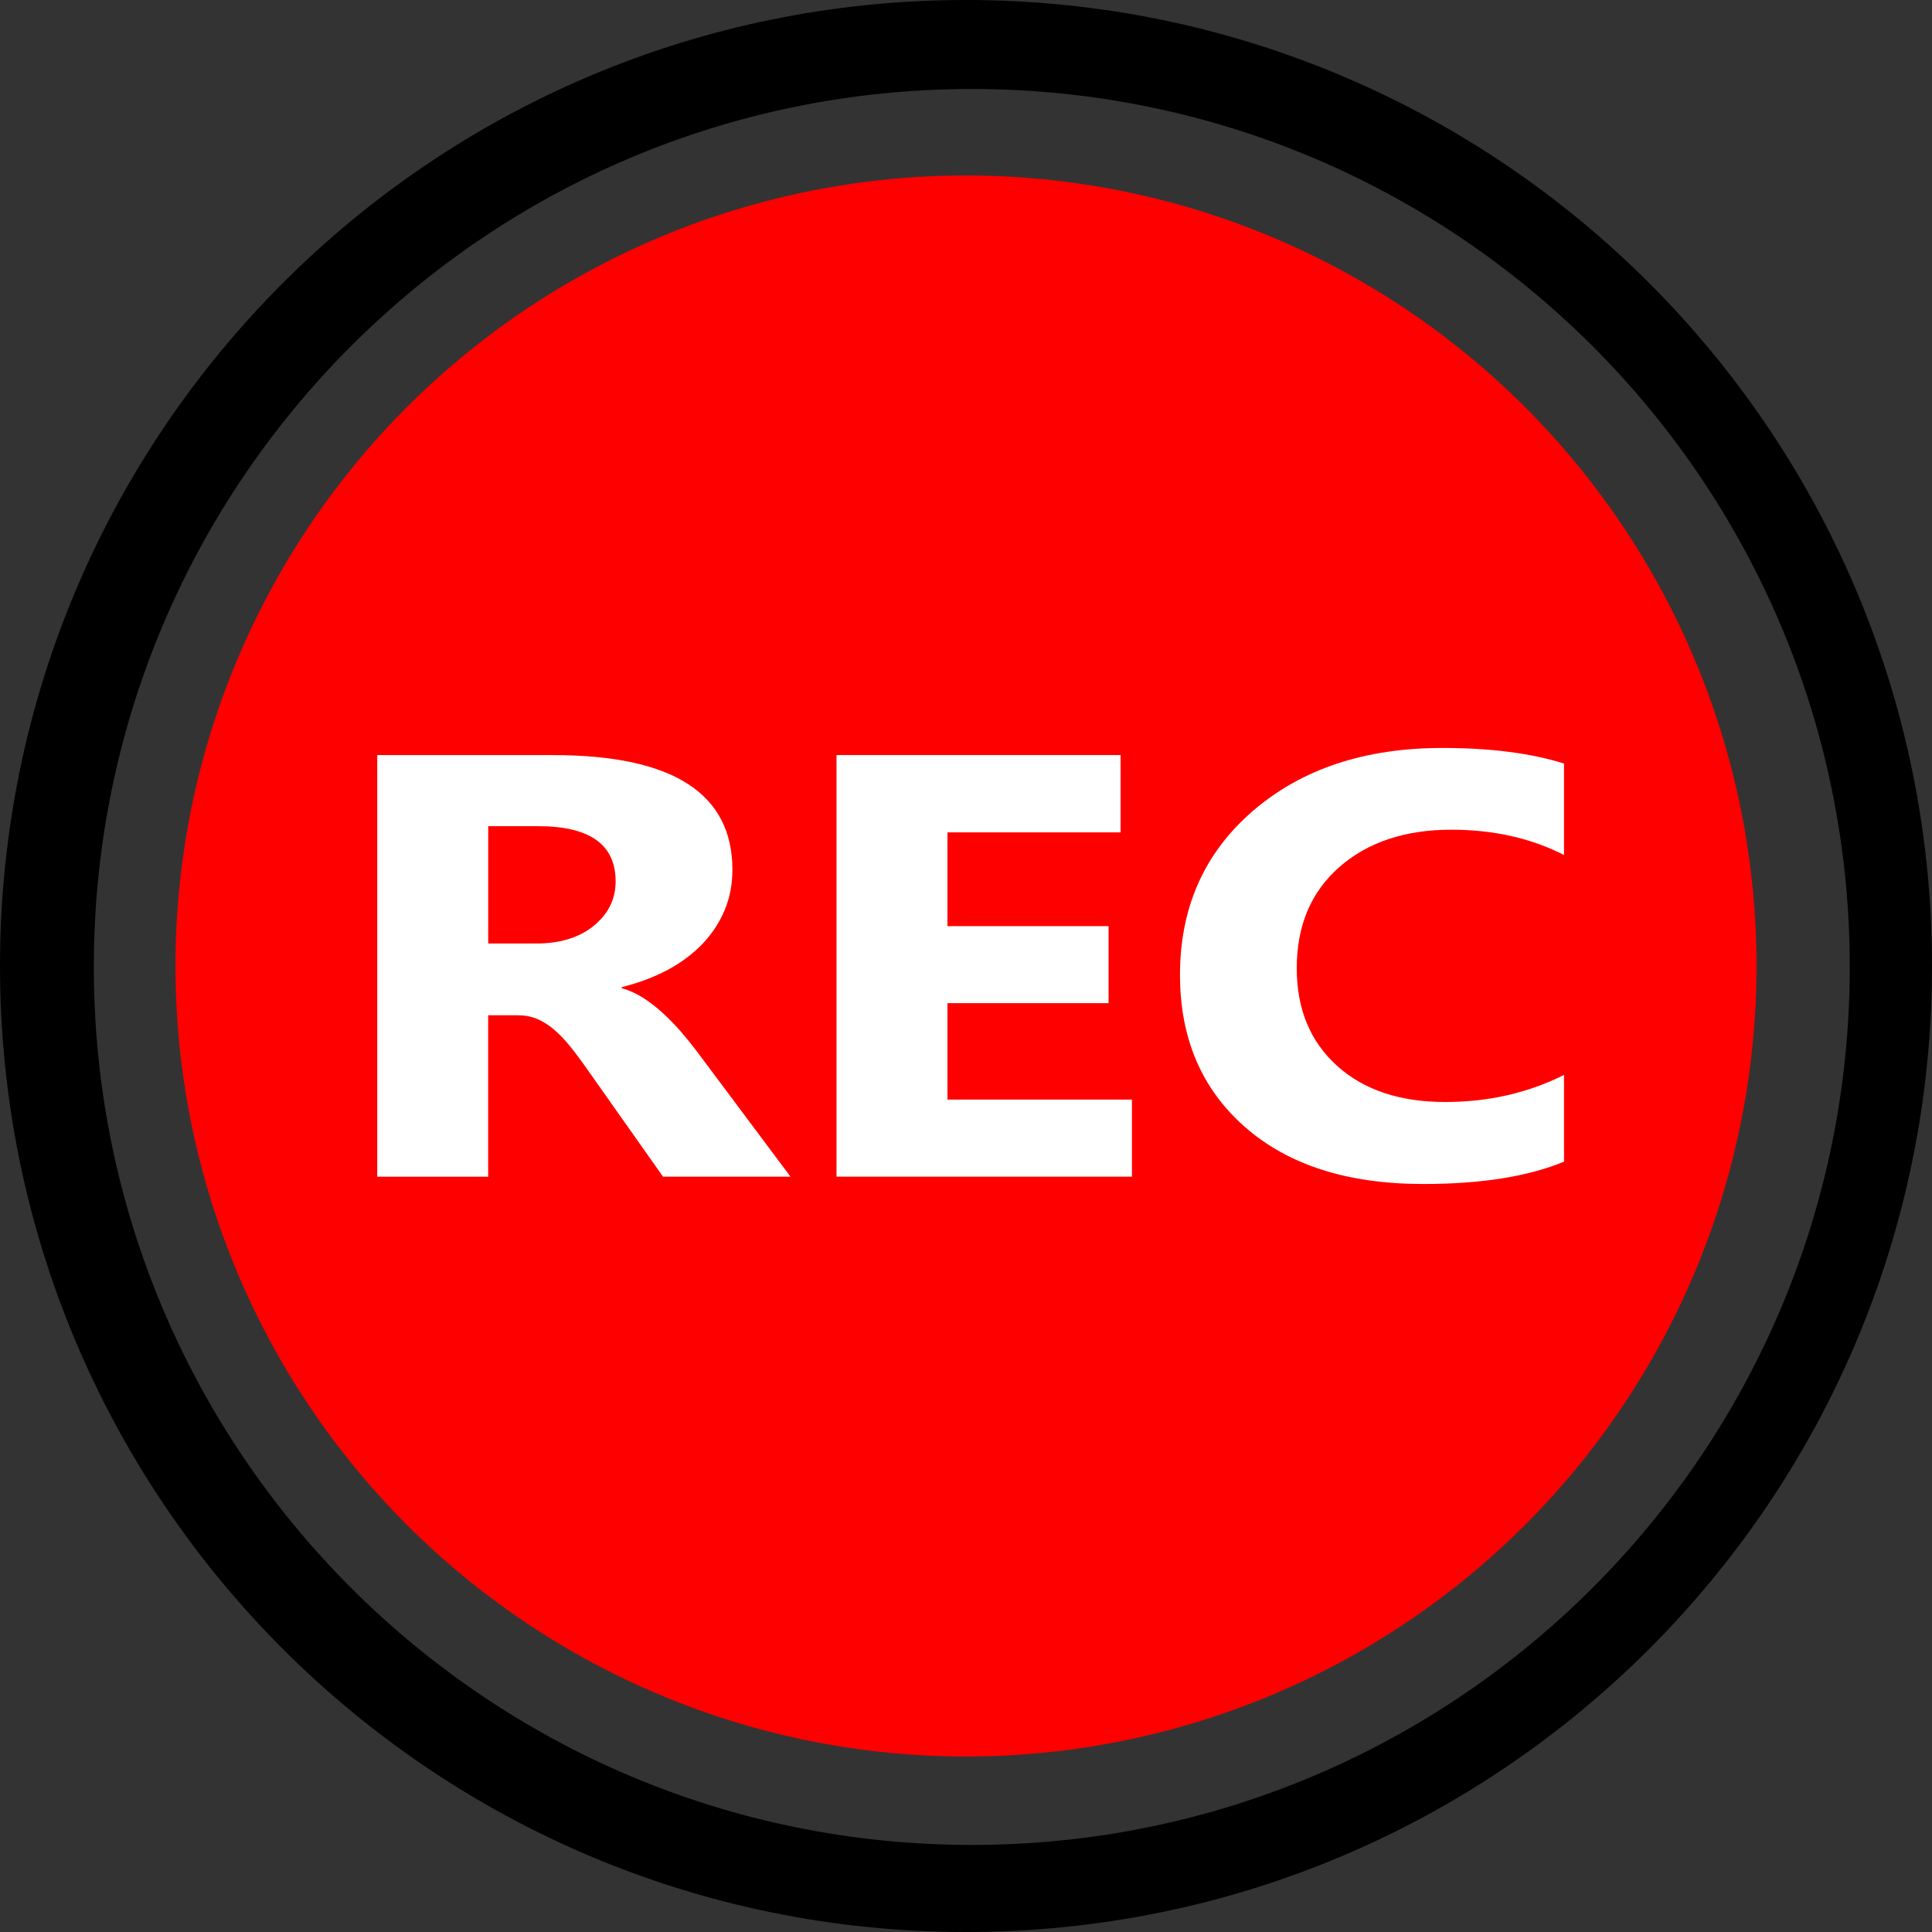
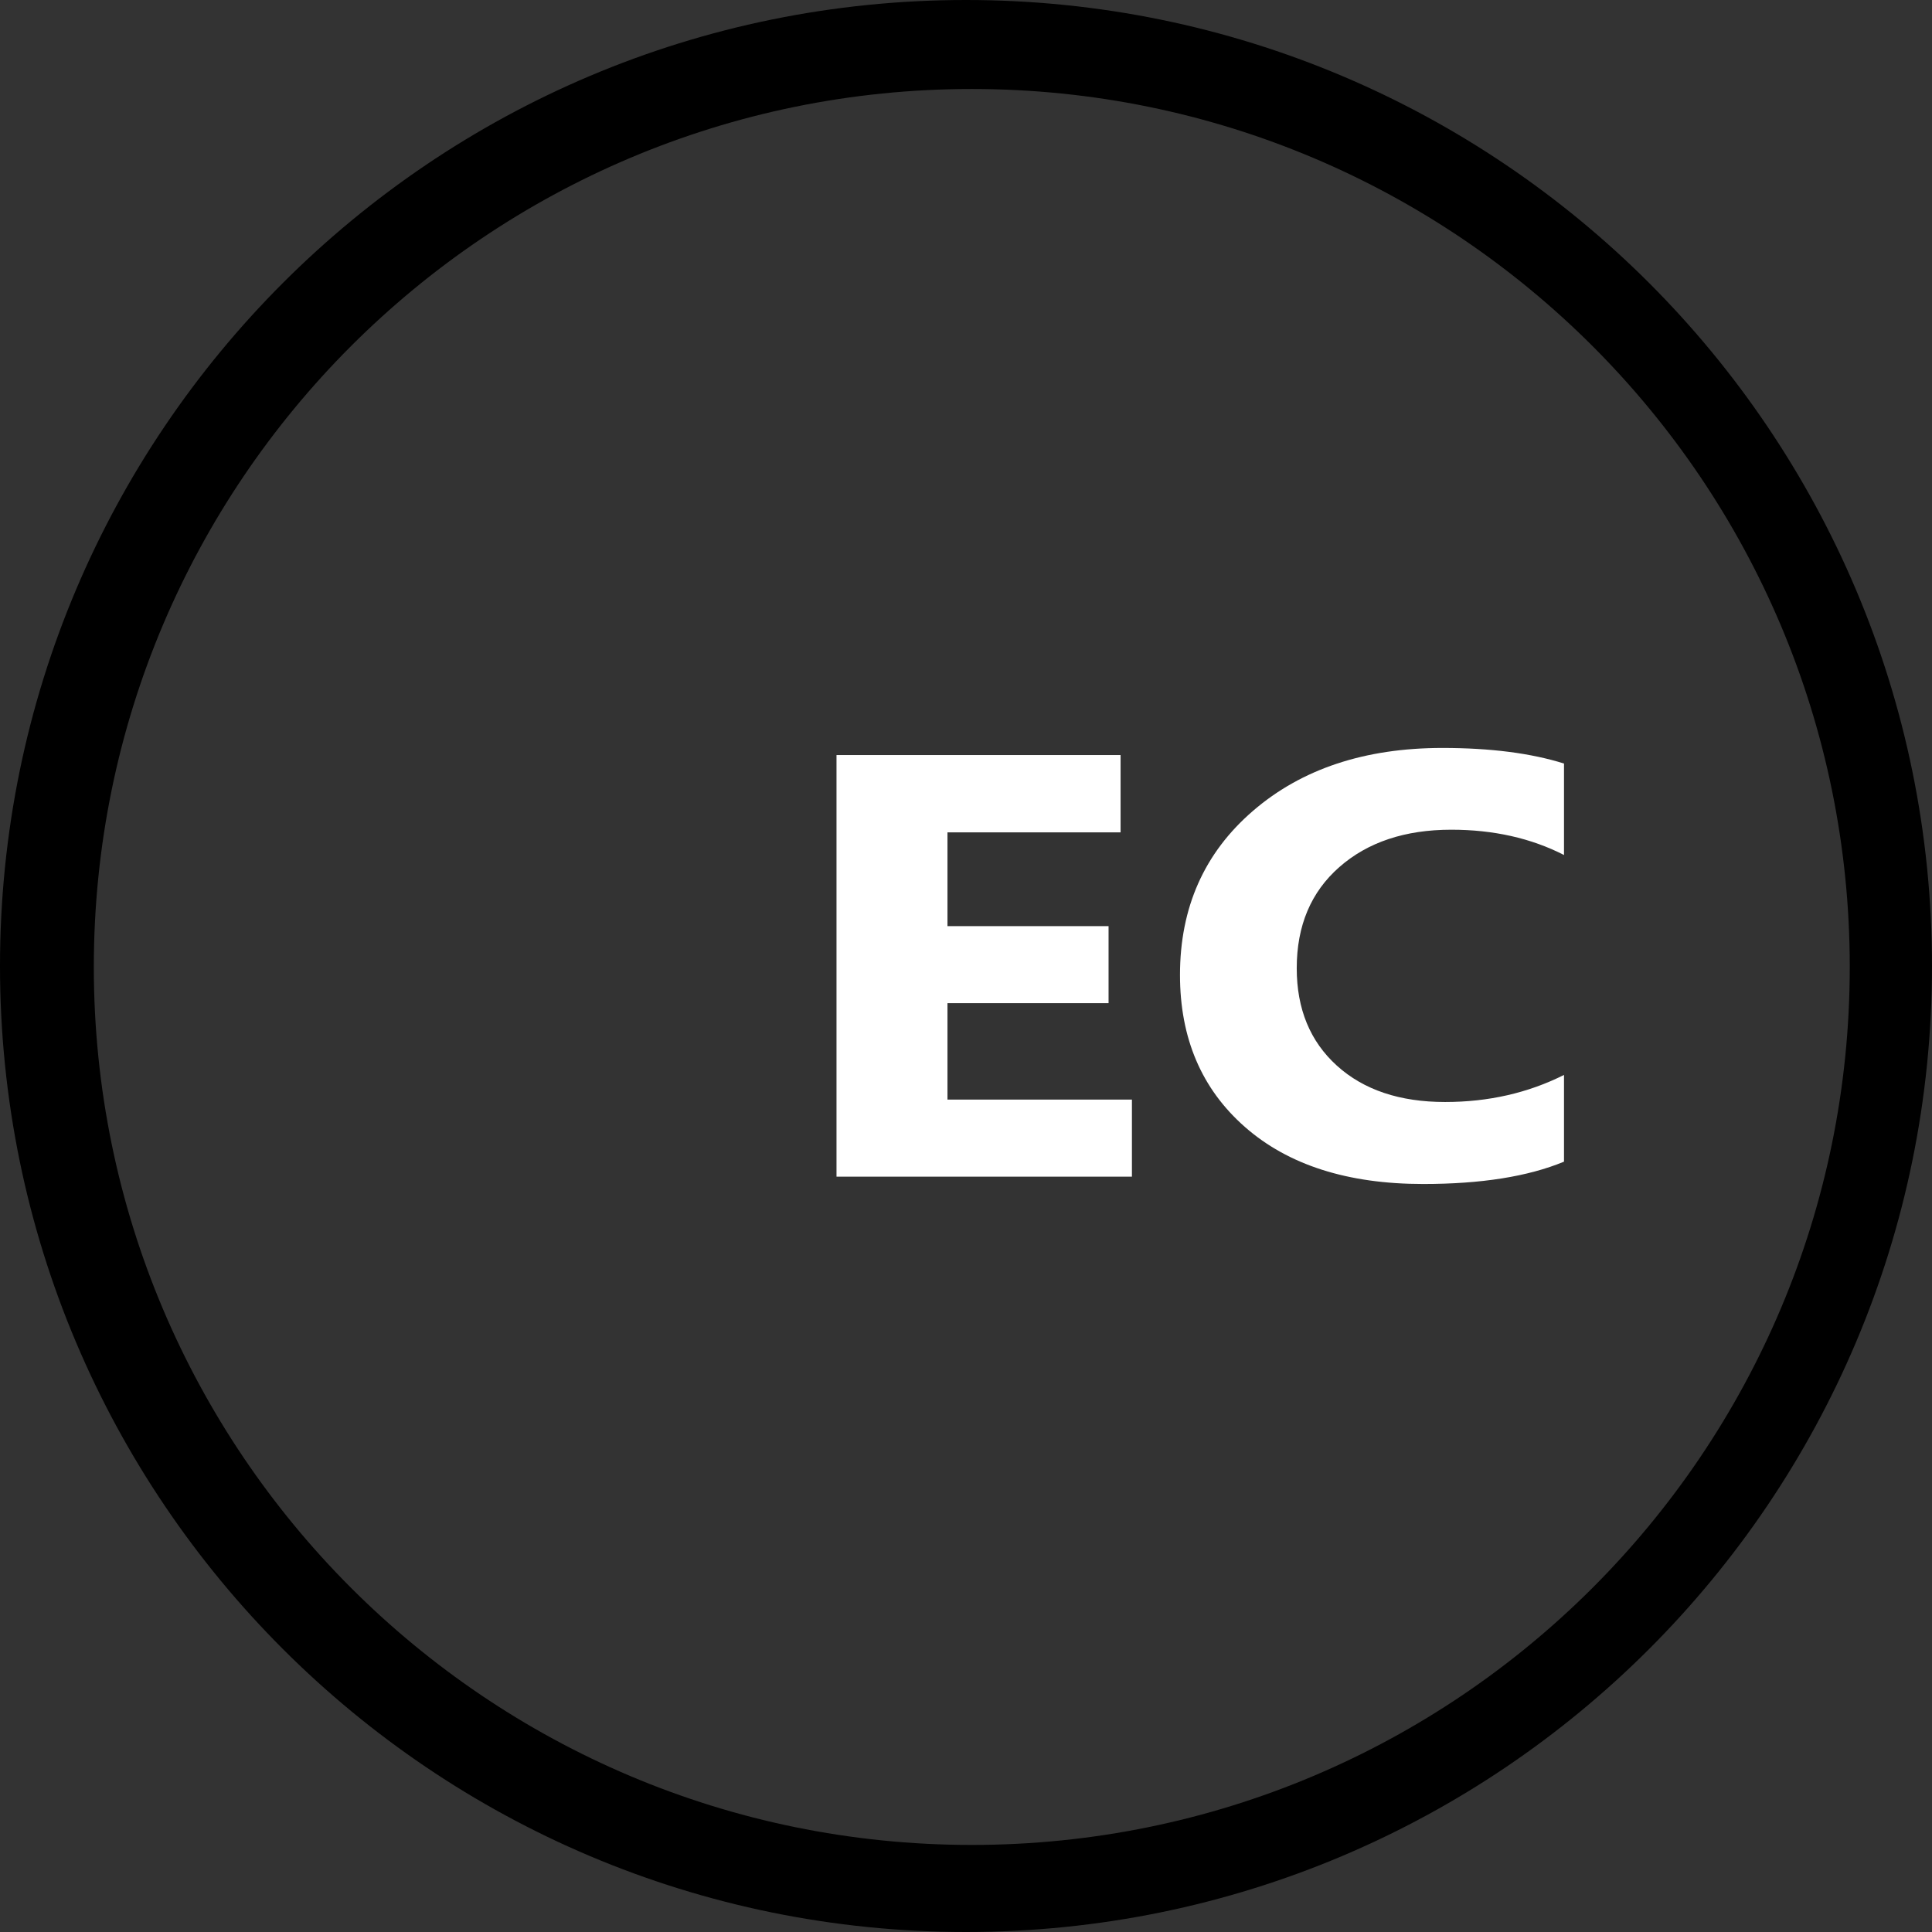
<svg xmlns="http://www.w3.org/2000/svg" version="1.1" id="Layer_1" x="0px" y="0px" viewBox="0 0 400.32 400.32" style="enable-background:new 0 0 400.32 400.32;" xml:space="preserve">
  <rect x="0" y="0" width="400.32" height="400.32" fill="#333333" stroke="none" />
  <style type="text/css">
	.st0{display:none;}
	.st1{fill:#FF0000;}
	.st2{fill:#FFFFFF;}
</style>
-   <path class="st0" d="M363.36,270.8H36.48c-18.56,0-33.6-15.04-33.6-33.6v-74.72c0-18.56,15.04-33.6,33.6-33.6h326.88  c18.56,0,33.6,15.04,33.6,33.6v74.72C396.96,255.76,381.92,270.8,363.36,270.8z" />
-   <circle class="st1" cx="200.16" cy="200.16" r="163.8" />
  <g>
-     <path class="st2" d="M163.79,243.81h-26.41l-15.87-22.48c-1.19-1.71-2.33-3.23-3.42-4.57c-1.09-1.34-2.2-2.49-3.31-3.44   c-1.12-0.95-2.28-1.69-3.49-2.19c-1.21-0.51-2.53-0.76-3.95-0.76h-6.19v33.45H78.17v-87.36h36.44c24.77,0,37.15,7.92,37.15,23.76   c0,3.05-0.55,5.86-1.64,8.44c-1.09,2.58-2.63,4.9-4.63,6.98s-4.4,3.86-7.22,5.36c-2.82,1.5-5.97,2.68-9.43,3.53v0.24   c1.52,0.41,2.99,1.07,4.41,1.98c1.42,0.91,2.8,1.98,4.13,3.2c1.33,1.22,2.6,2.53,3.81,3.93c1.21,1.4,2.31,2.77,3.31,4.11   L163.79,243.81z M101.16,171.19v24.31h9.96c4.93,0,8.9-1.22,11.89-3.66c3.04-2.48,4.55-5.54,4.55-9.2   c0-7.64-5.34-11.45-16.01-11.45H101.16z" />
    <path class="st2" d="M234.54,243.81h-61.21v-87.36h58.86v16.02h-35.87v19.43h33.38v15.96h-33.38v19.98h38.22V243.81z" />
    <path class="st2" d="M324.07,240.7c-7.45,3.09-17.18,4.63-29.18,4.63c-15.66,0-27.97-3.94-36.94-11.82   c-8.97-7.88-13.45-18.38-13.45-31.5c0-13.97,5.04-25.3,15.12-33.99c10.08-8.69,23.17-13.04,39.25-13.04   c9.96,0,18.36,1.08,25.2,3.23v18.95c-6.83-3.49-14.62-5.24-23.35-5.24c-9.59,0-17.32,2.58-23.2,7.74   c-5.88,5.16-8.83,12.14-8.83,20.96c0,8.45,2.78,15.18,8.33,20.2c5.55,5.02,13.03,7.52,22.42,7.52c8.97,0,17.18-1.87,24.63-5.61   V240.7z" />
  </g>
  <path d="M200.16,0C89.61,0,0,89.61,0,200.16s89.61,200.16,200.16,200.16s200.16-89.61,200.16-200.16S310.71,0,200.16,0z   M201.36,382.28c-100.47,0-181.92-81.45-181.92-181.92S100.89,18.44,201.36,18.44s181.92,81.45,181.92,181.92  S301.83,382.28,201.36,382.28z" />
</svg>